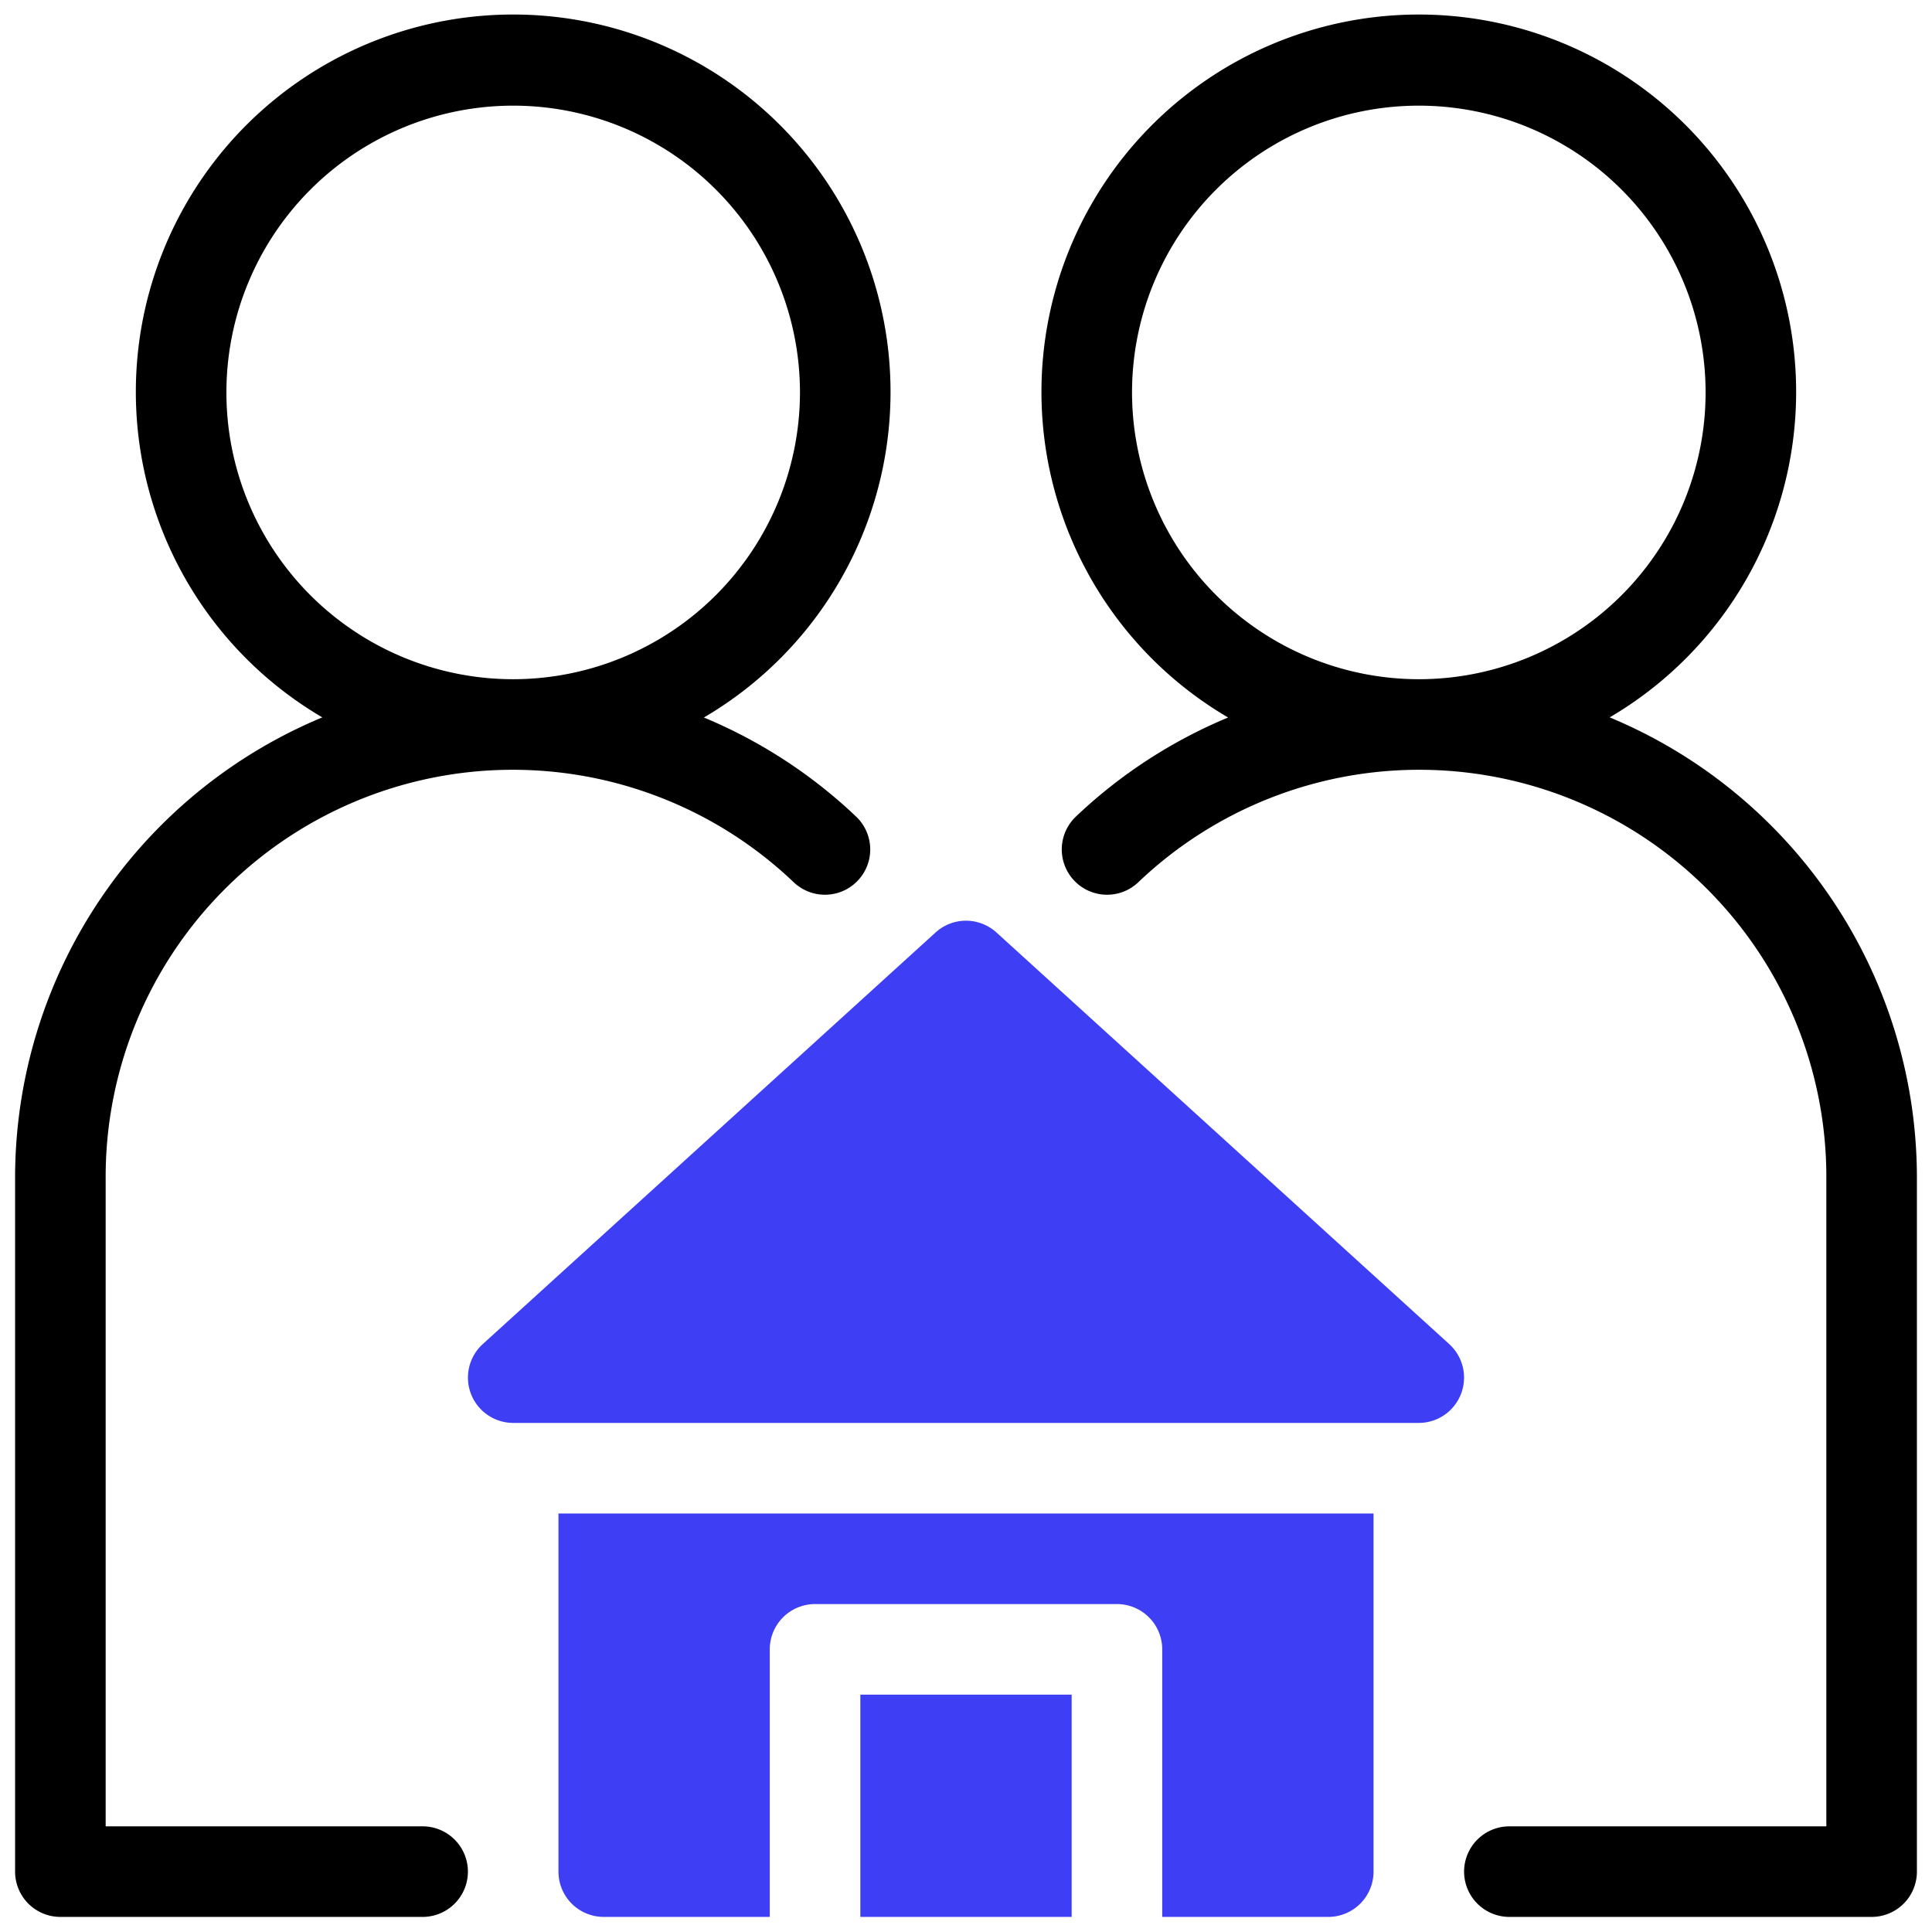
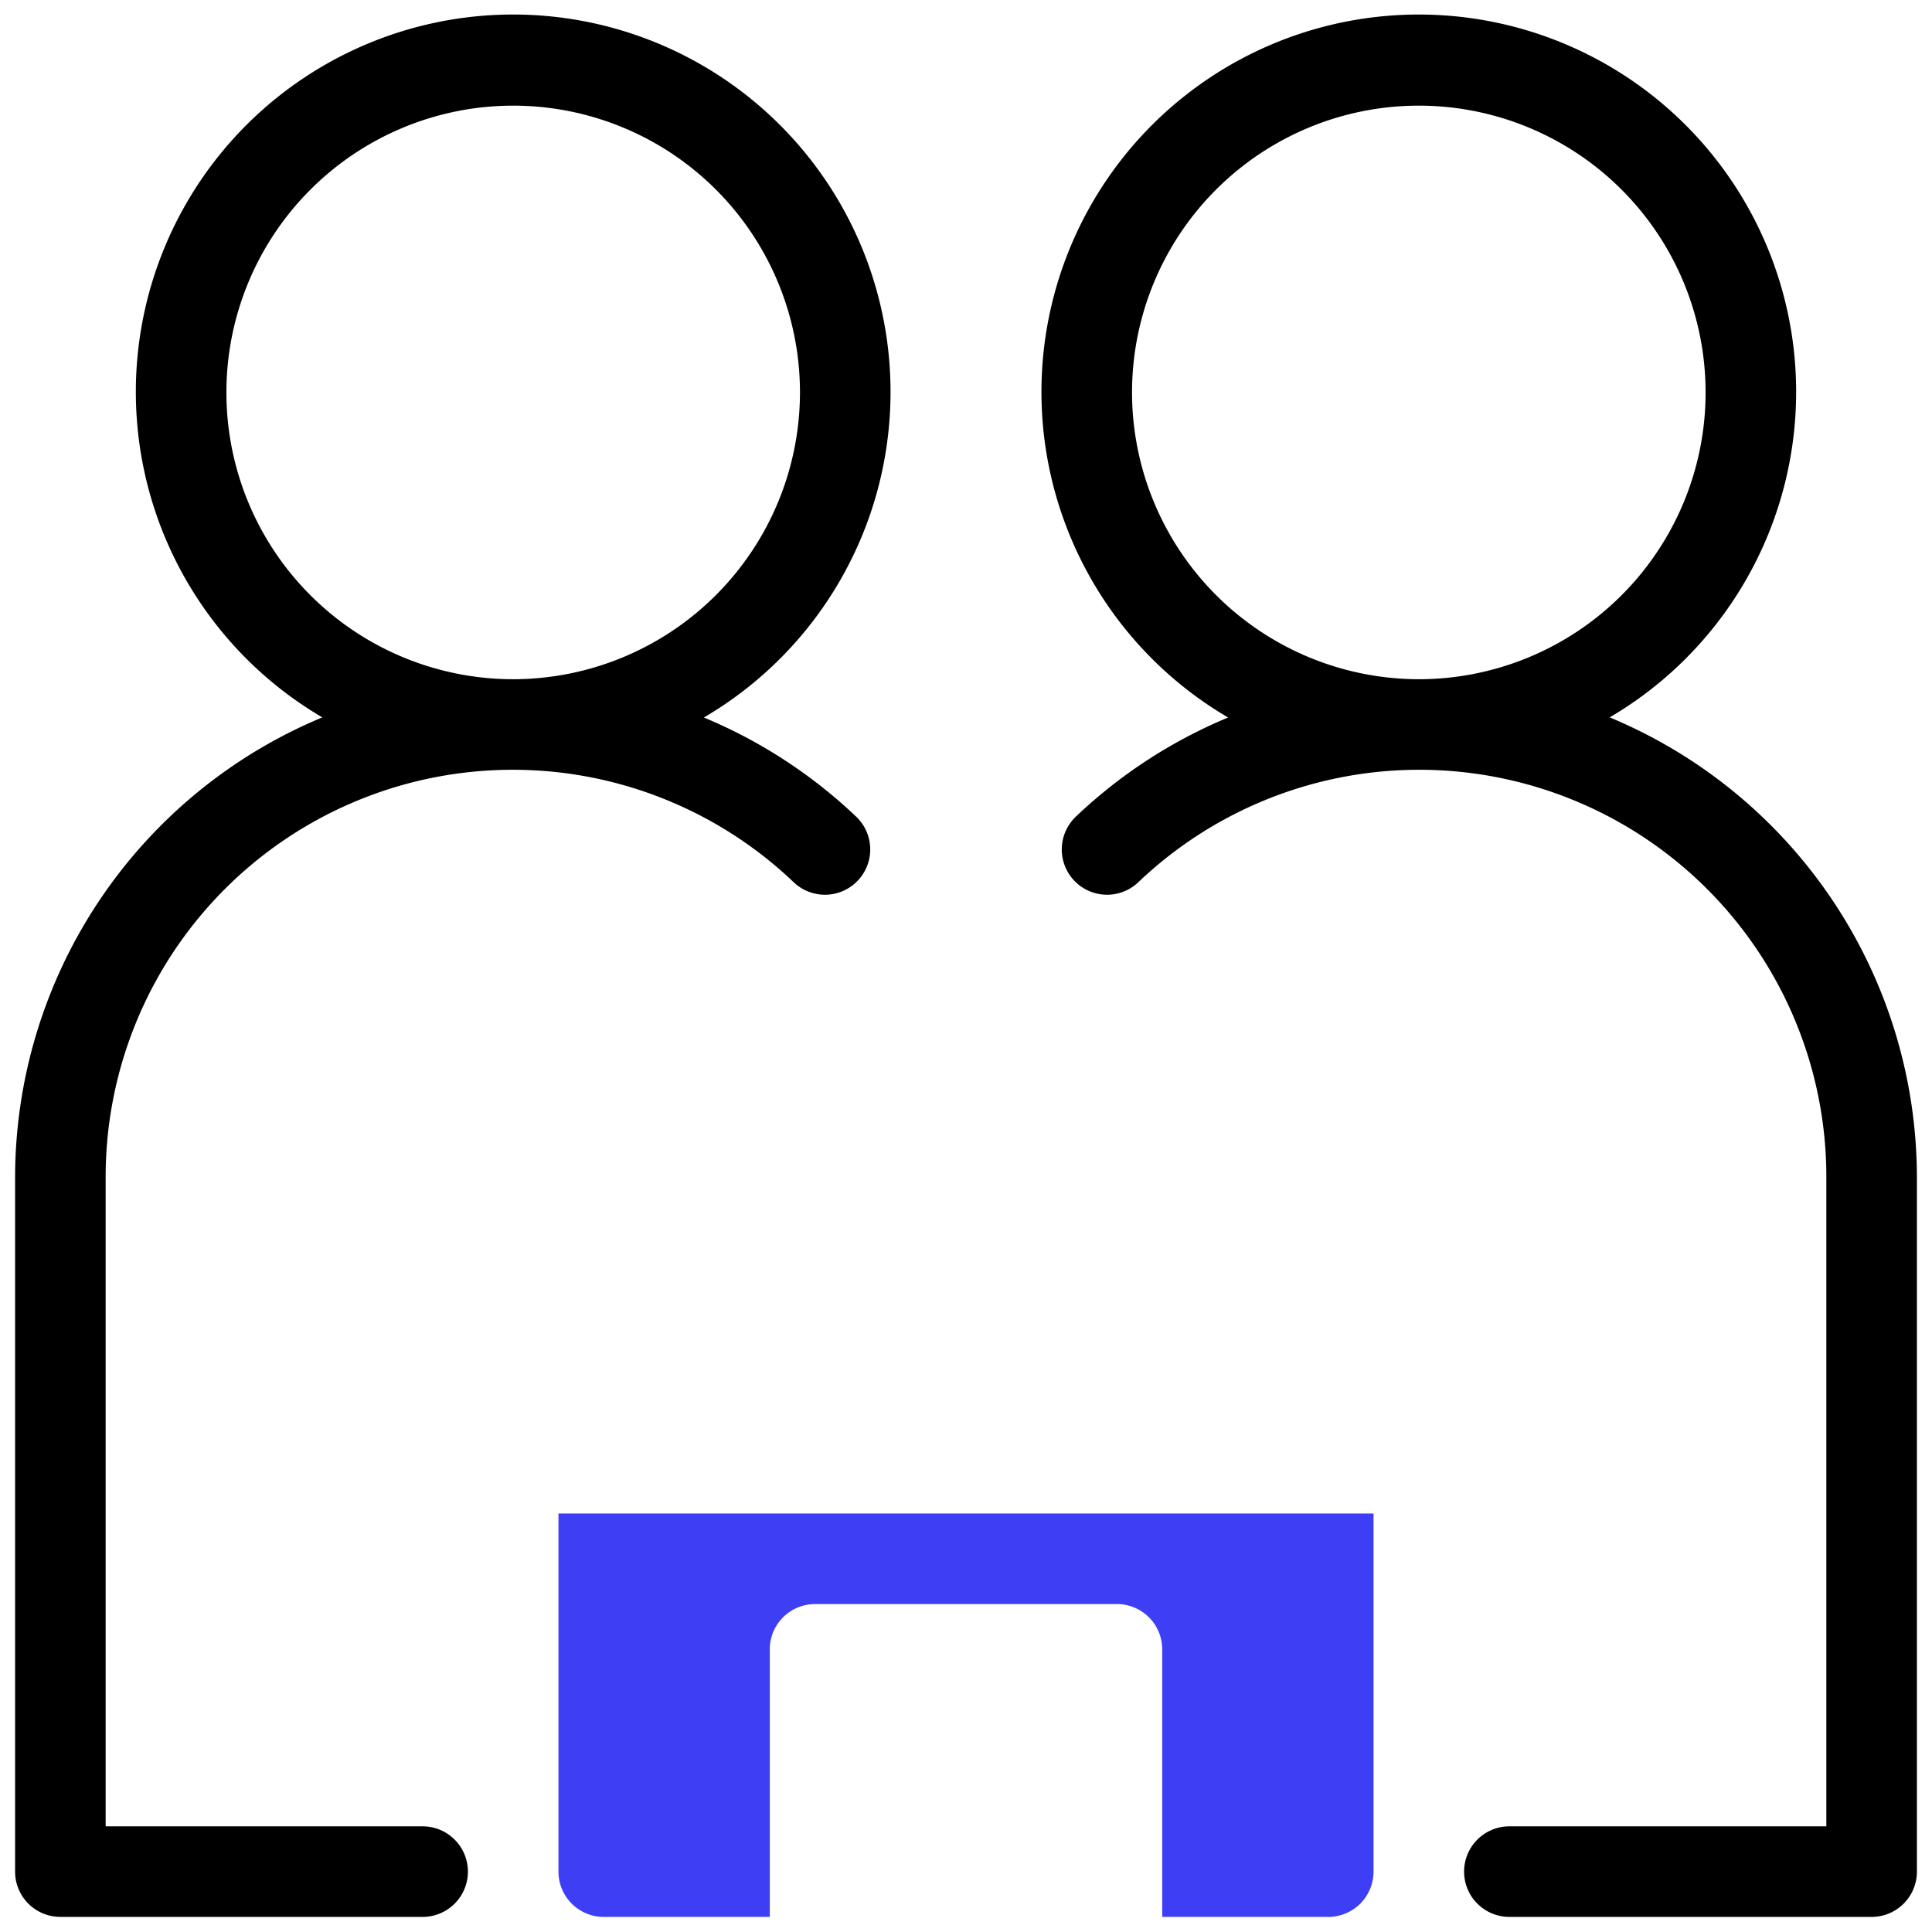
<svg xmlns="http://www.w3.org/2000/svg" width="512" height="512" viewBox="0 0 64 64">
  <g fill="#3e3ef4">
-     <path d="m15.991 44.526 15-13.636a1.499 1.499 0 0 1 2.018 0l15 13.636A1.501 1.501 0 0 1 47 47.136H17a1.501 1.501 0 0 1-1.009-2.61zM28.5 56.137h7V63.5h-7z" />
    <path d="M18.5 50.137V62a1.5 1.5 0 0 0 1.5 1.5h5.5v-8.863a1.5 1.5 0 0 1 1.5-1.5h10a1.5 1.5 0 0 1 1.5 1.5V63.5H44a1.5 1.5 0 0 0 1.5-1.5V50.137z" />
  </g>
  <path d="M29.5 13a12.5 12.5 0 1 0-18.823 10.764A16.522 16.522 0 0 0 .5 39v23A1.5 1.5 0 0 0 2 63.5h12a1.5 1.5 0 0 0 0-3H3.5V39a13.486 13.486 0 0 1 22.793-9.774 1.5 1.5 0 0 0 2.068-2.174 16.537 16.537 0 0 0-5.044-3.284A12.495 12.495 0 0 0 29.5 13zM17 22.5a9.5 9.5 0 1 1 9.5-9.5 9.51 9.51 0 0 1-9.5 9.5zM53.323 23.764a12.5 12.5 0 1 0-12.64.004 16.537 16.537 0 0 0-5.044 3.284 1.5 1.5 0 0 0 2.068 2.174A13.486 13.486 0 0 1 60.5 39v21.5H50a1.5 1.5 0 0 0 0 3h12a1.5 1.5 0 0 0 1.5-1.5V39a16.522 16.522 0 0 0-10.177-15.236zM37.5 13a9.5 9.5 0 1 1 9.5 9.5 9.51 9.51 0 0 1-9.5-9.5z" />
</svg>